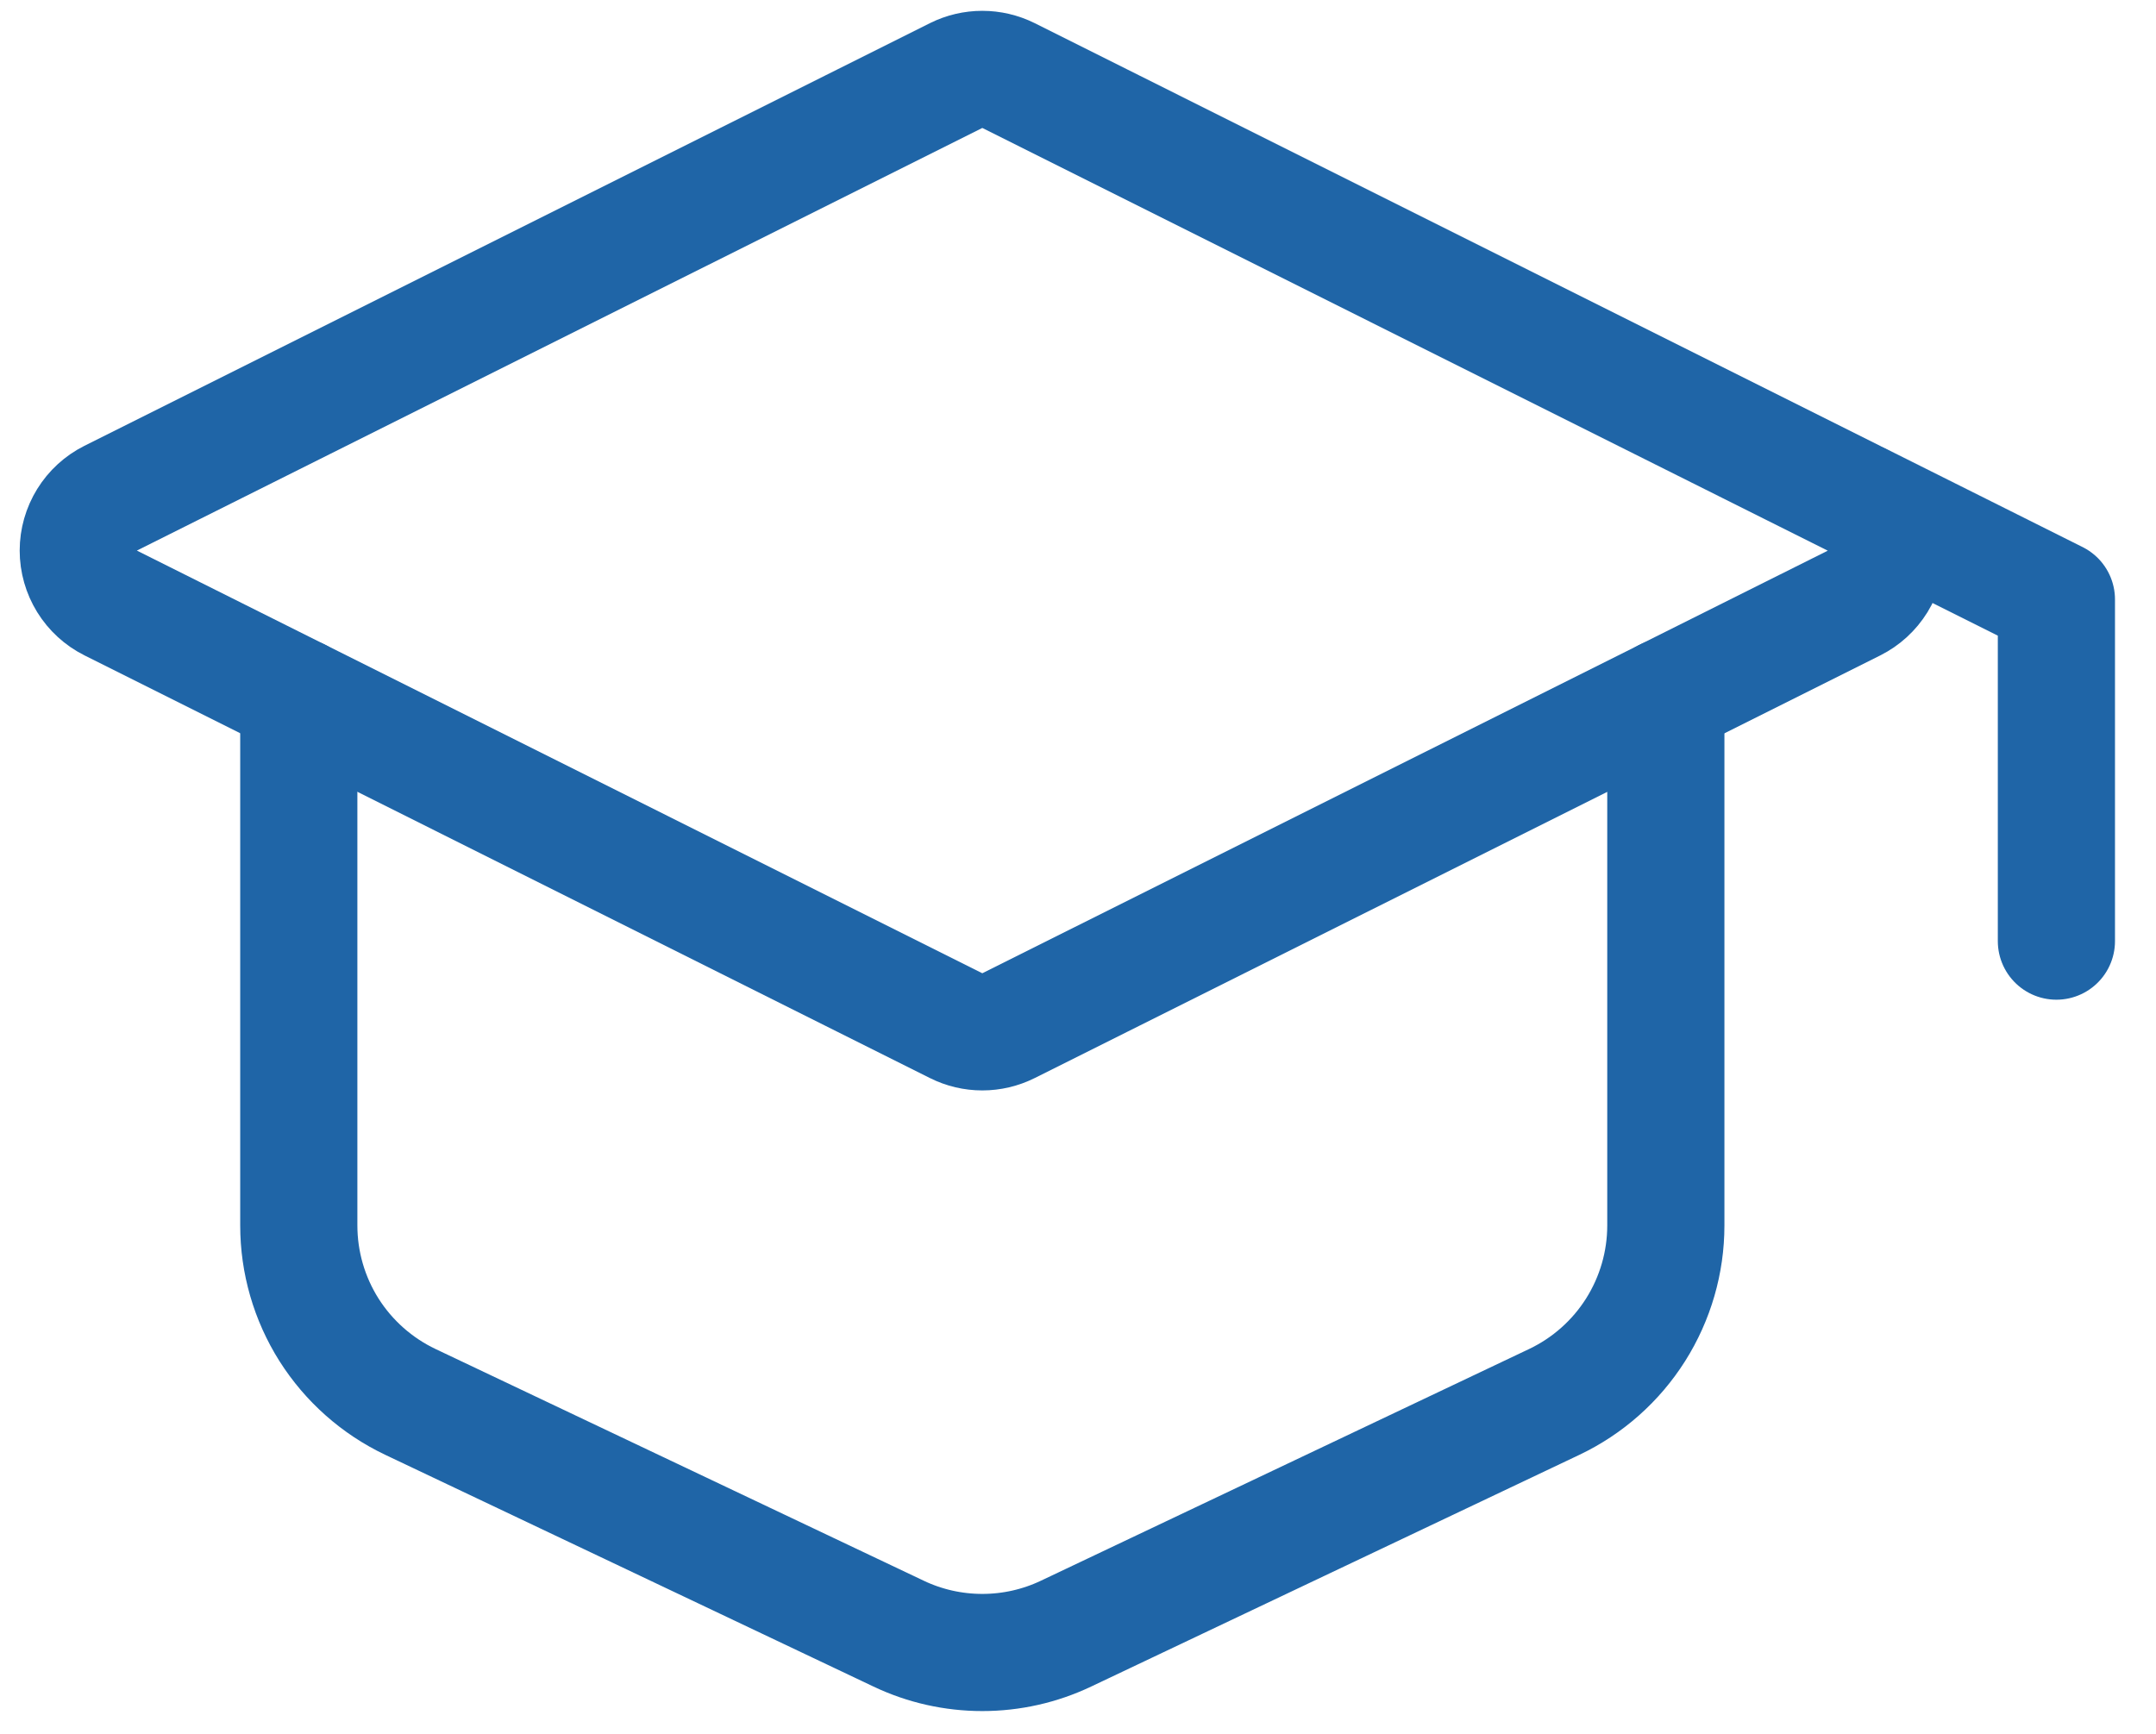
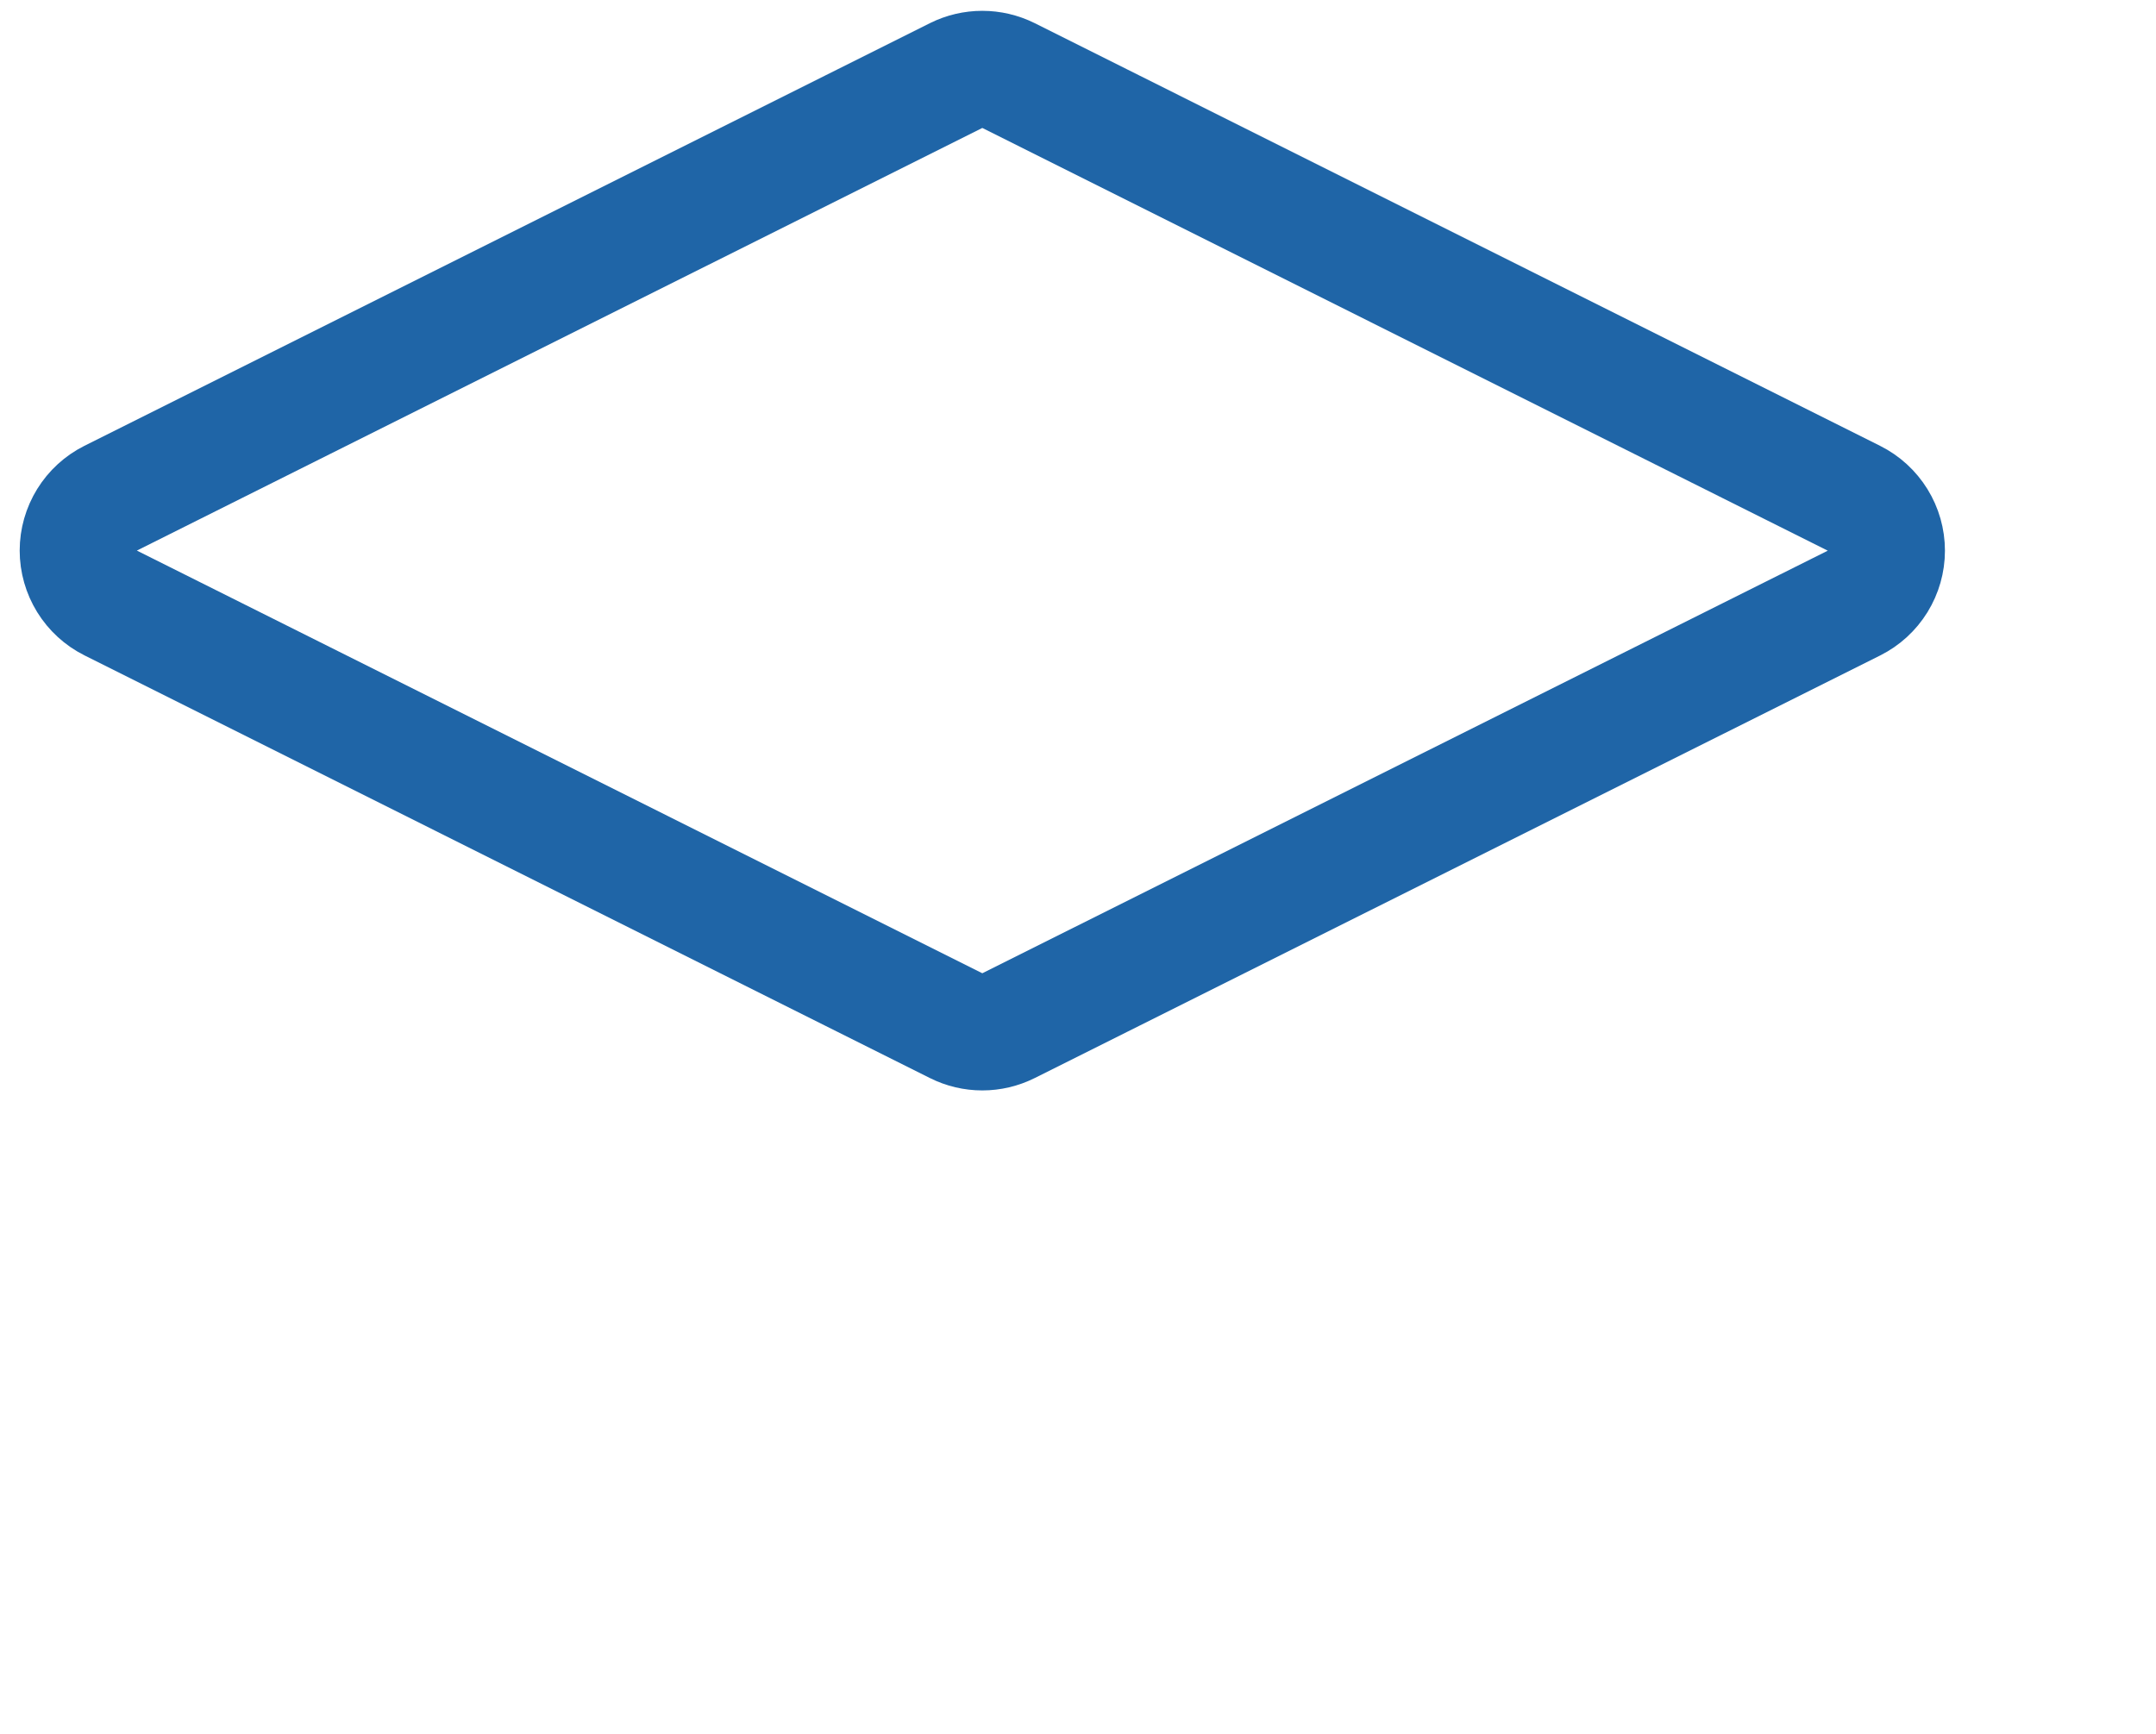
<svg xmlns="http://www.w3.org/2000/svg" width="46" height="37" viewBox="0 0 46 37" fill="none">
  <path d="M2.361 10.631L20.4 1.612C20.573 1.526 20.765 1.481 20.958 1.481C21.152 1.481 21.343 1.526 21.517 1.612L39.556 10.633C39.764 10.737 39.938 10.897 40.06 11.094C40.182 11.291 40.247 11.519 40.247 11.751C40.247 11.983 40.182 12.21 40.06 12.408C39.938 12.605 39.764 12.765 39.556 12.869L21.517 21.887C21.343 21.974 21.152 22.019 20.958 22.019C20.765 22.019 20.573 21.974 20.4 21.887L2.361 12.867C2.153 12.763 1.979 12.603 1.857 12.406C1.735 12.208 1.67 11.981 1.67 11.749C1.67 11.517 1.735 11.29 1.857 11.092C1.979 10.895 2.153 10.735 2.361 10.631Z" stroke="#1F65A7" stroke-width="2.5" stroke-linecap="round" stroke-linejoin="round" />
-   <path d="M43.875 20.083V12.792L39.708 10.708M6.375 14.875V26.15C6.375 26.938 6.598 27.71 7.019 28.377C7.441 29.043 8.042 29.576 8.754 29.915L19.171 34.86C19.729 35.126 20.34 35.263 20.958 35.263C21.577 35.263 22.187 35.126 22.746 34.86L33.163 29.915C33.875 29.576 34.476 29.043 34.897 28.377C35.318 27.71 35.542 26.938 35.542 26.15V14.875" stroke="#1F65A7" stroke-width="2.5" stroke-linecap="round" stroke-linejoin="round" />
</svg>